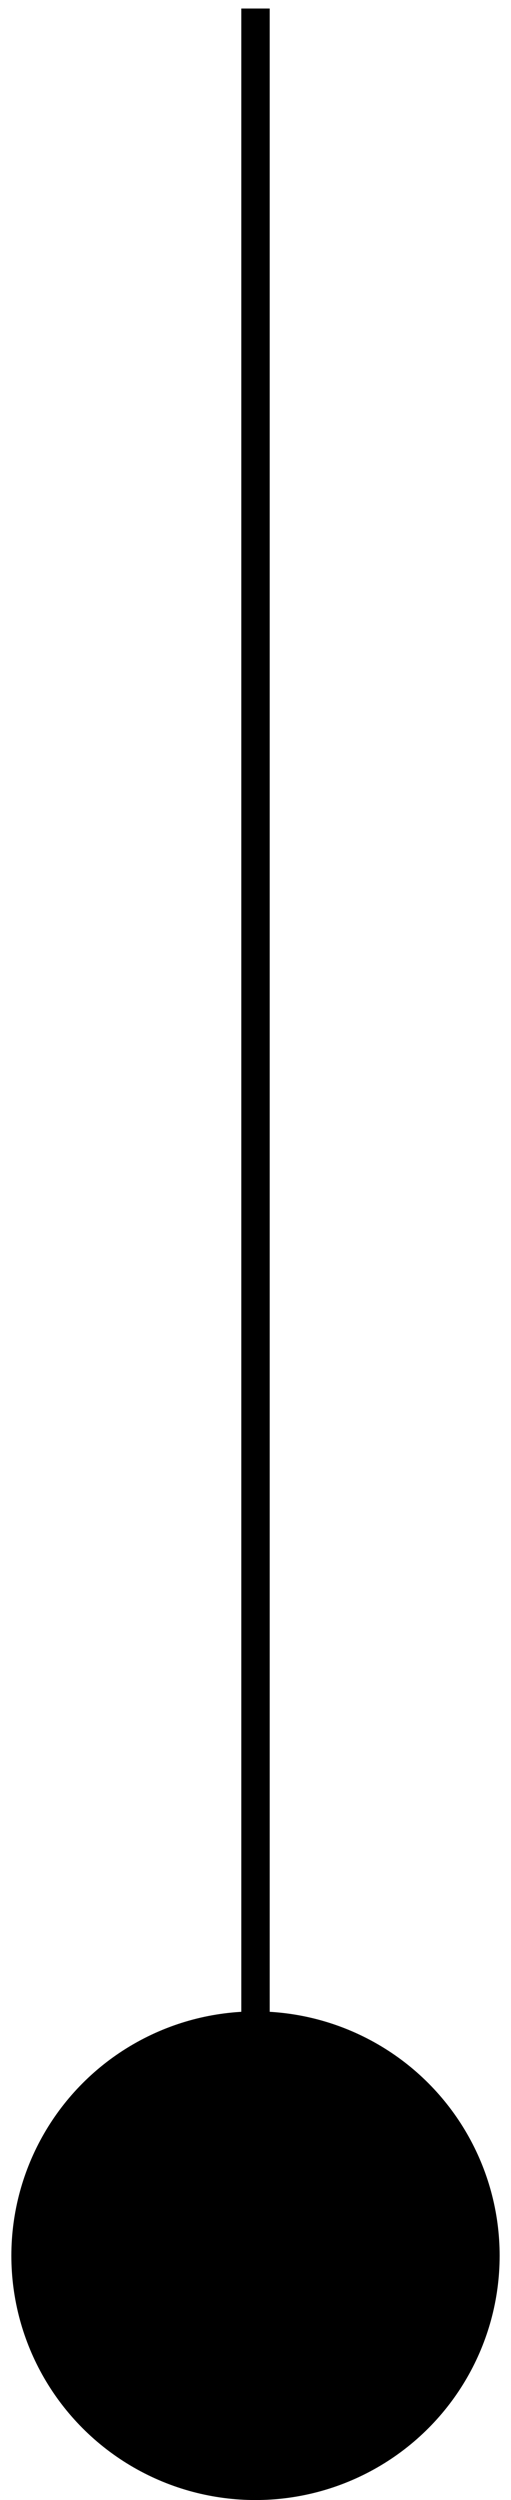
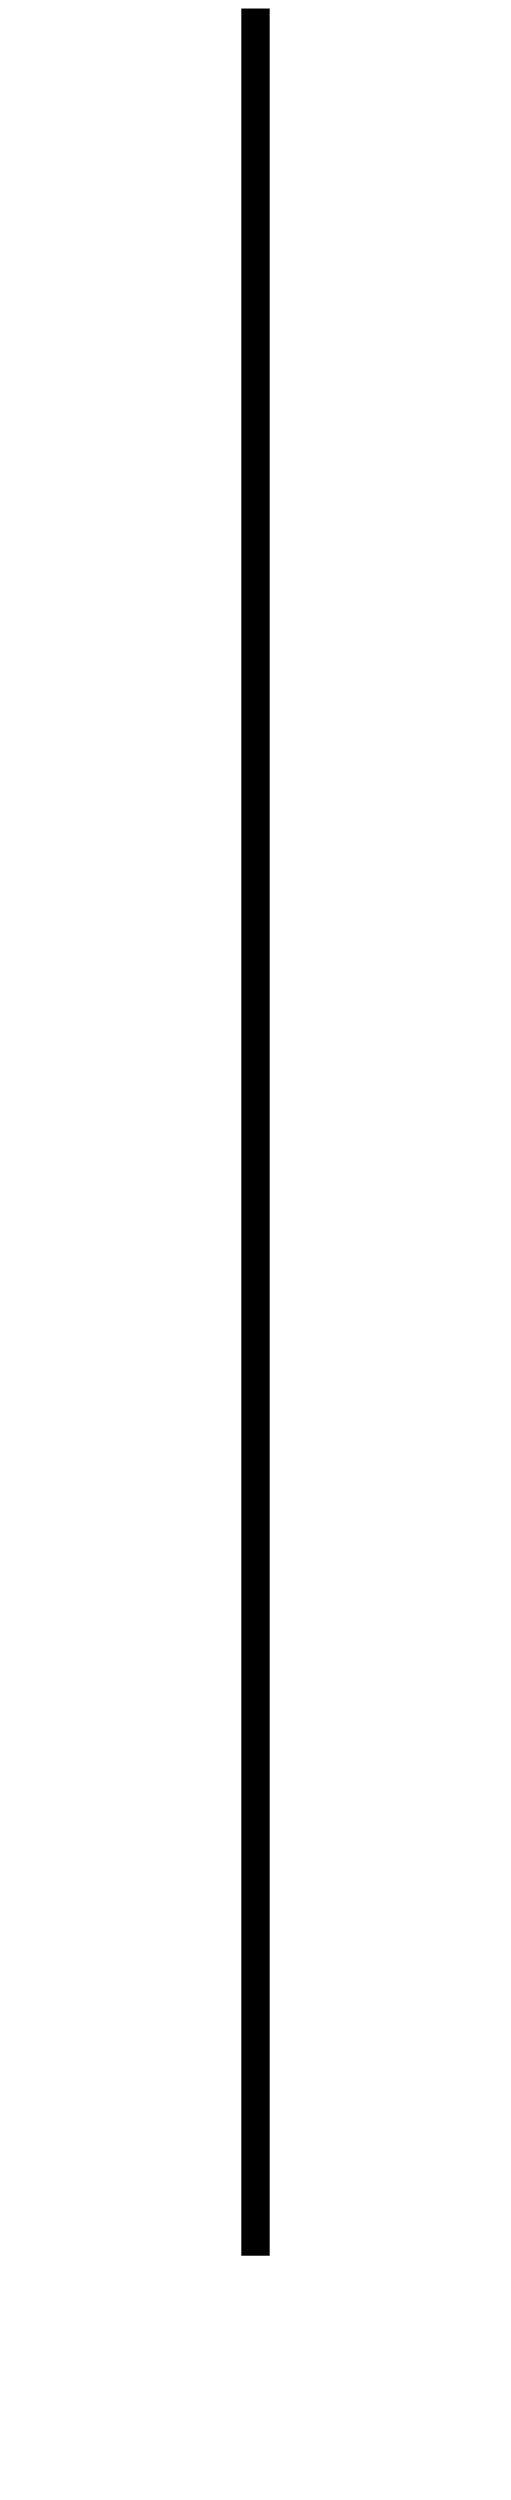
<svg xmlns="http://www.w3.org/2000/svg" version="1.1" id="レイヤー_1" x="0px" y="0px" viewBox="0 0 18 88" style="enable-background:new 0 0 18 88;" xml:space="preserve">
  <g>
    <rect x="8.5" y="0.3" width="1" height="79.1" />
-     <circle cx="9" cy="79.4" r="8.6" />
  </g>
</svg>